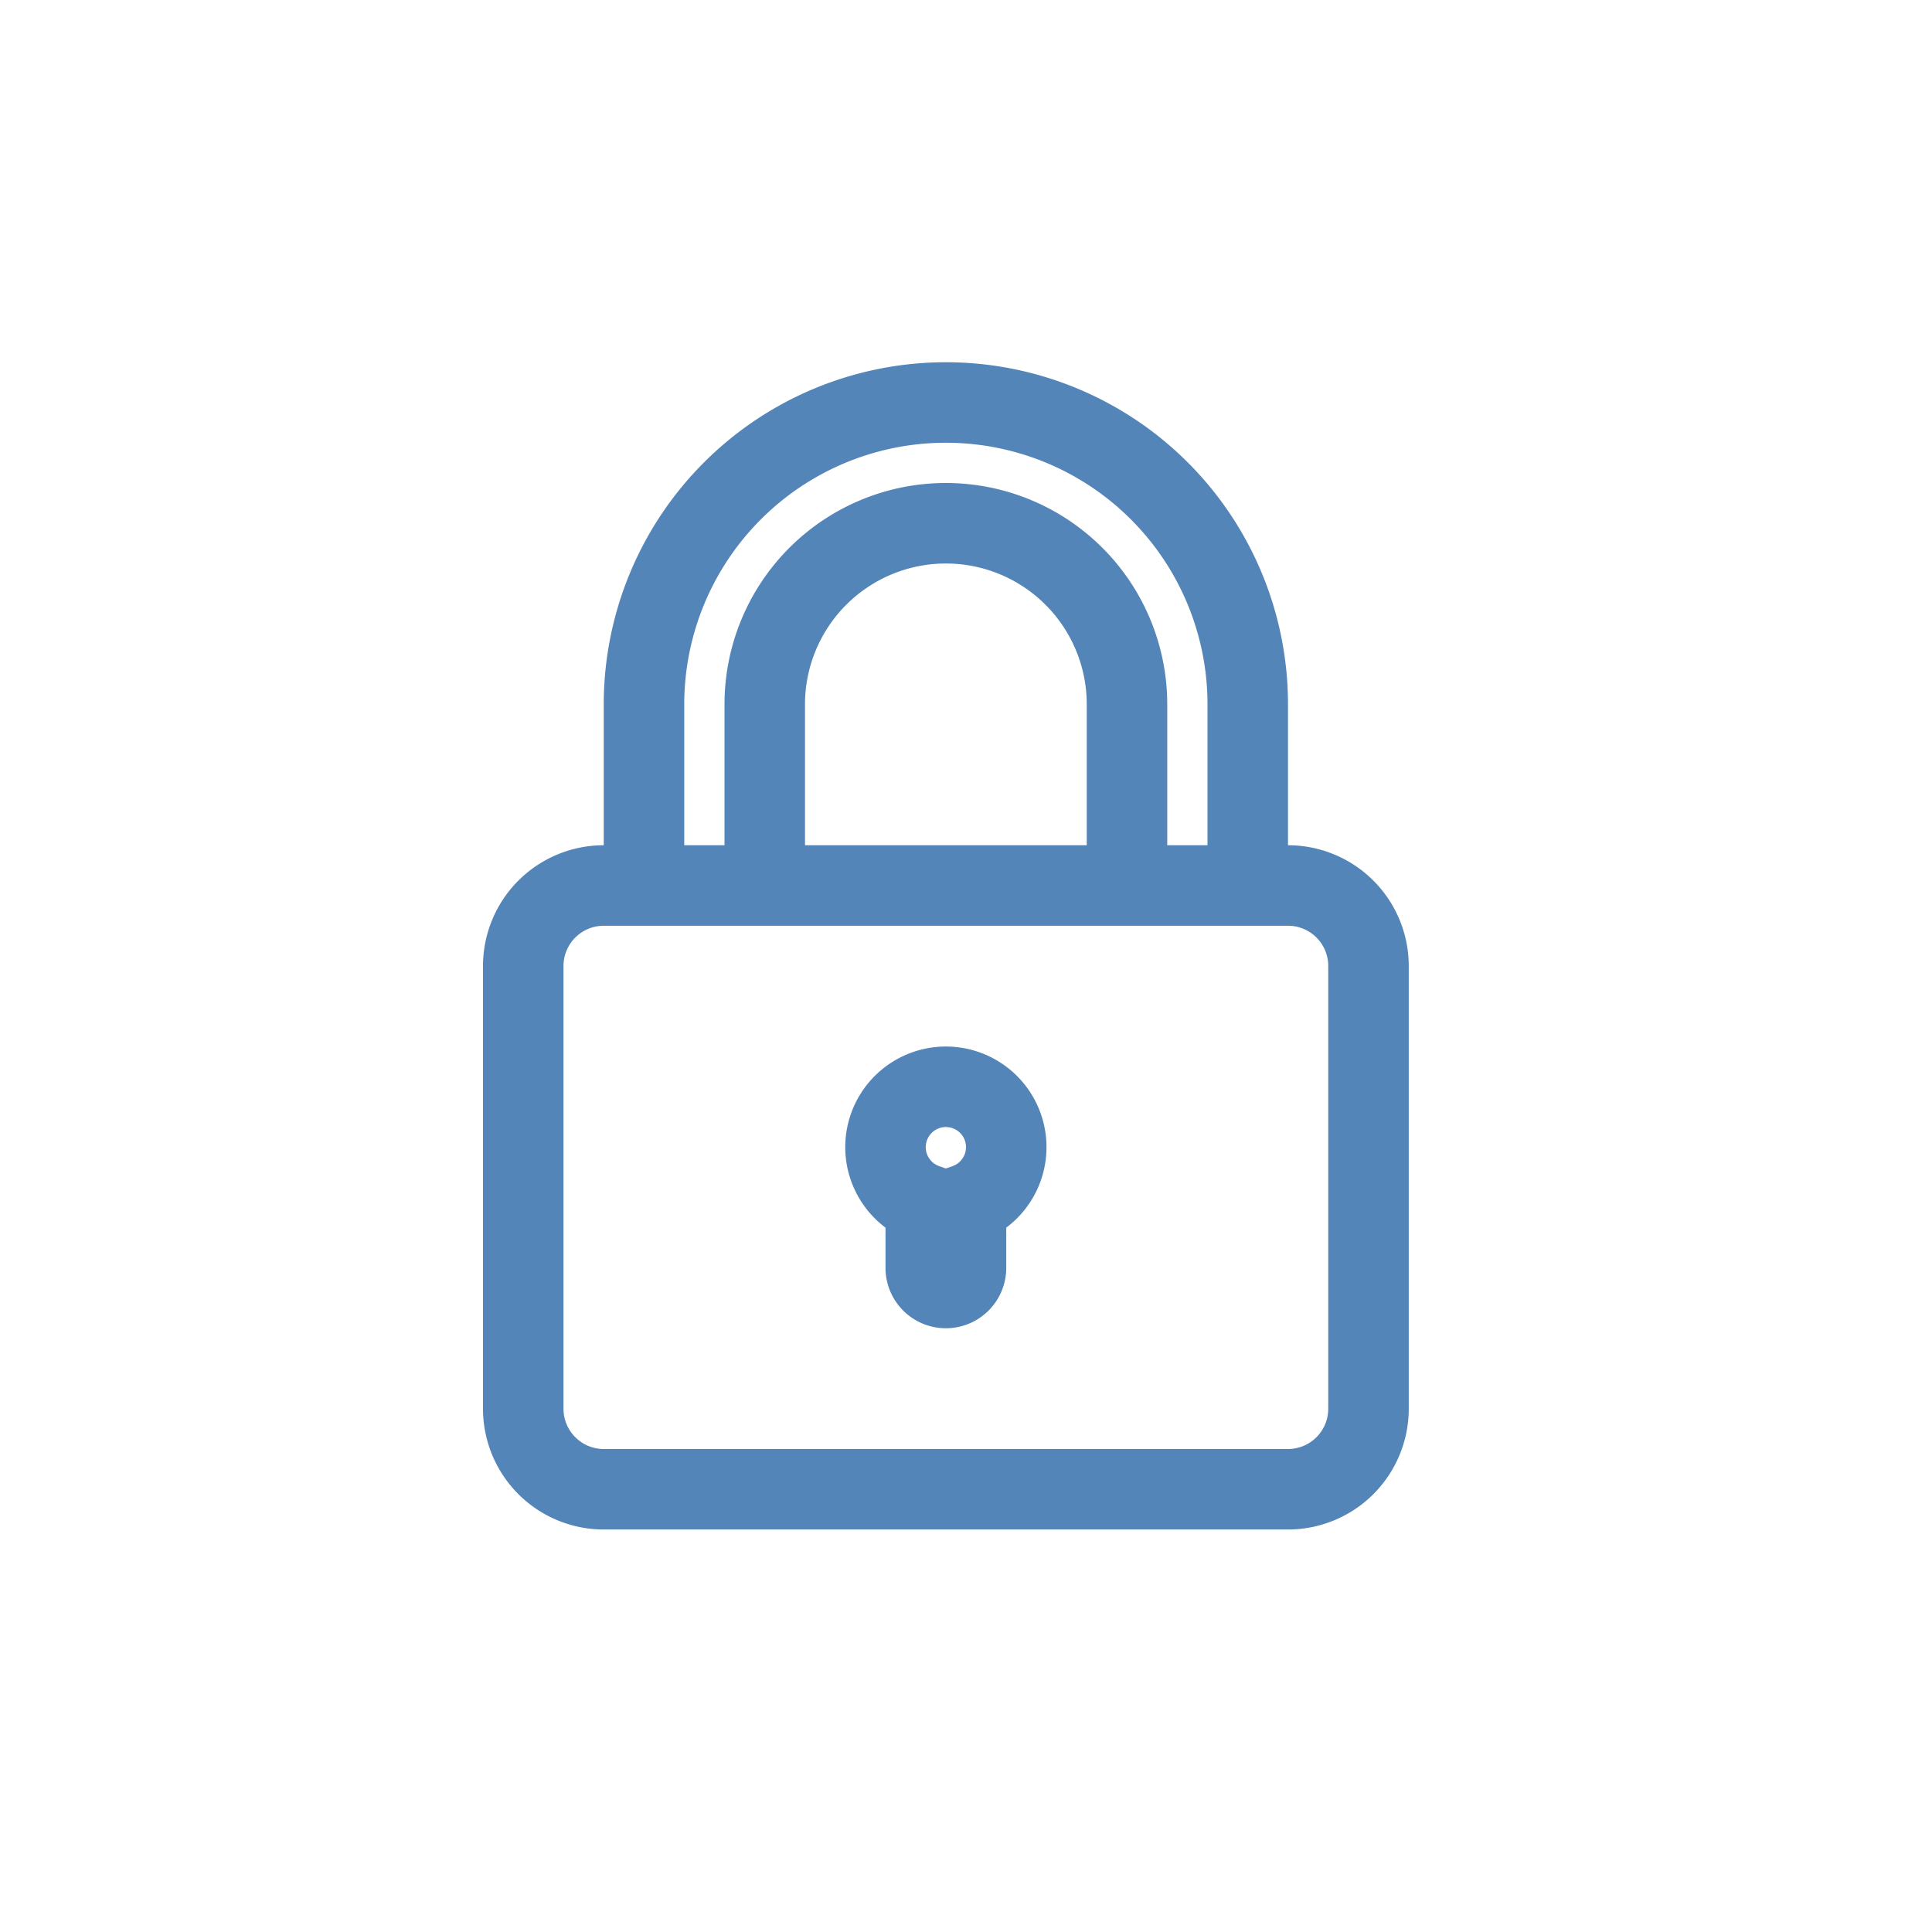
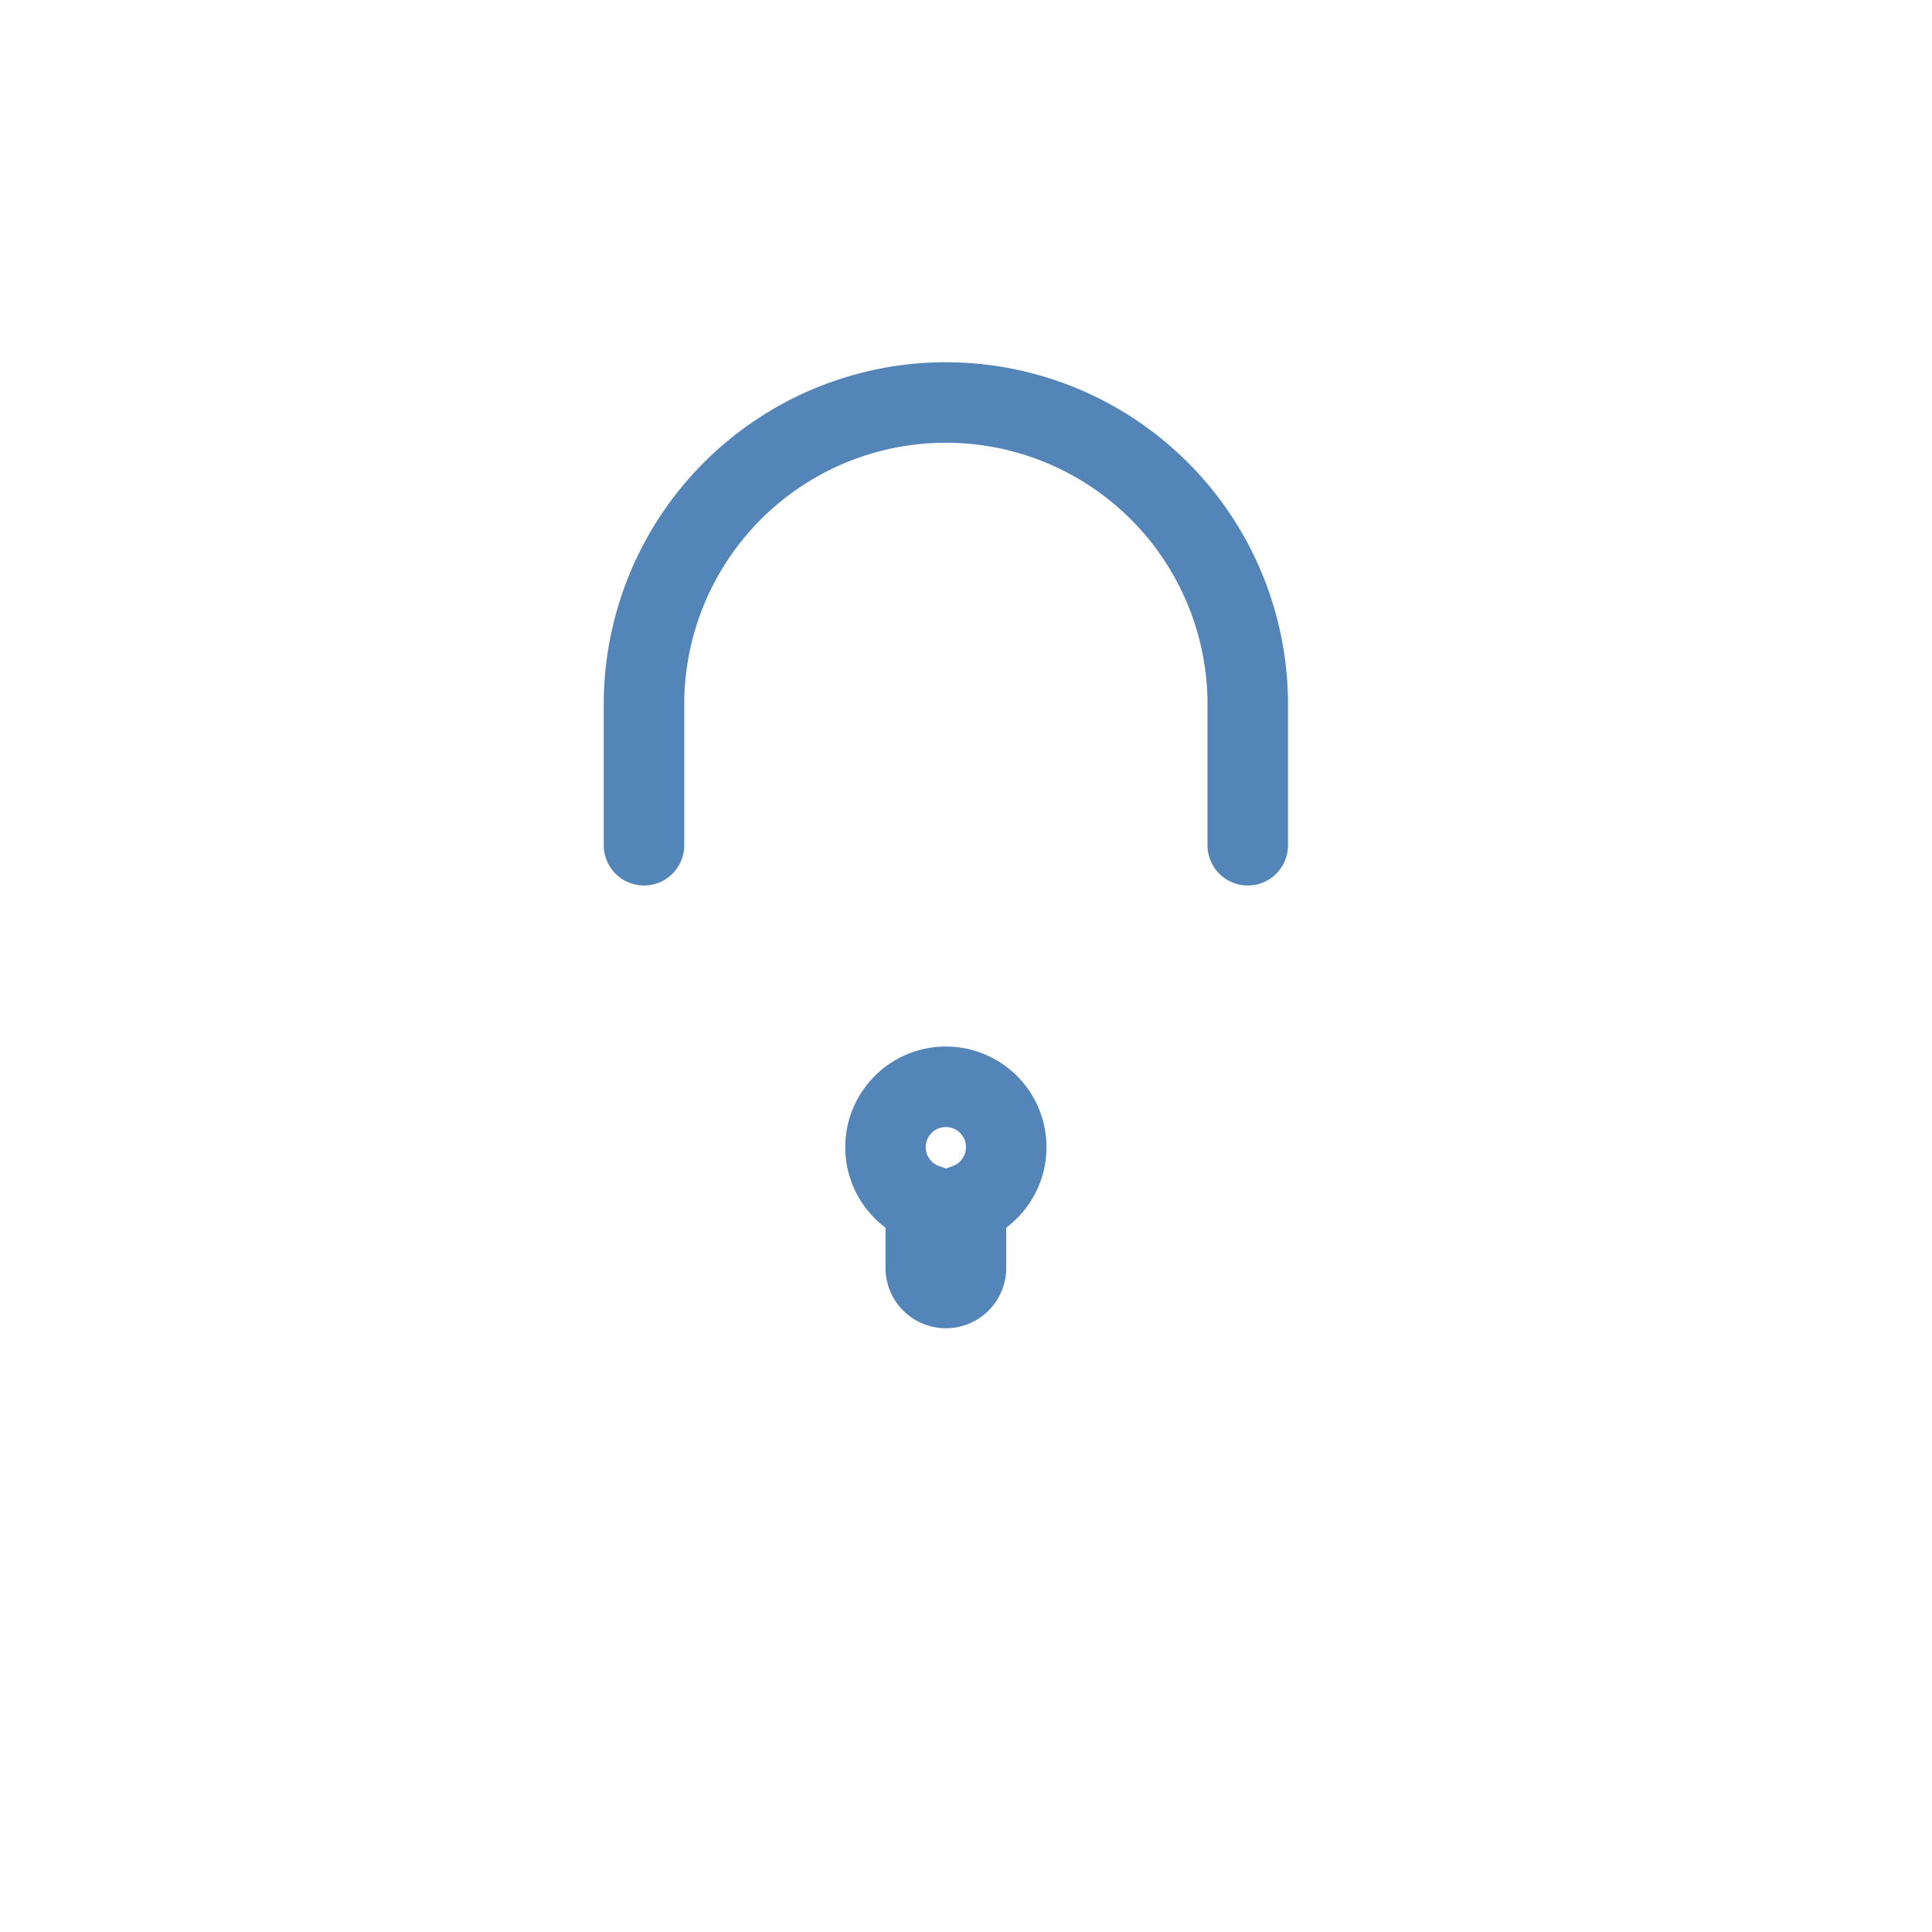
<svg xmlns="http://www.w3.org/2000/svg" width="48" height="48">
  <g fill="none" fill-rule="evenodd" stroke="#5485B8" stroke-width="2">
    <path d="M16 21v-3.5a7.5 7.5 0 0 1 15 0V21" stroke-linecap="round" stroke-linejoin="round" />
-     <path d="M19 21v-3.5a4.5 4.5 0 1 1 9 0V21M32 37H15a2 2 0 0 1-2-2V24a2 2 0 0 1 2-2h17a2 2 0 0 1 2 2v11a2 2 0 0 1-2 2z" stroke-linecap="round" stroke-linejoin="round" />
    <path d="M23 29.915a1.5 1.5 0 1 1 1 0V31.5a.5.5 0 1 1-1 0v-1.585z" />
  </g>
</svg>